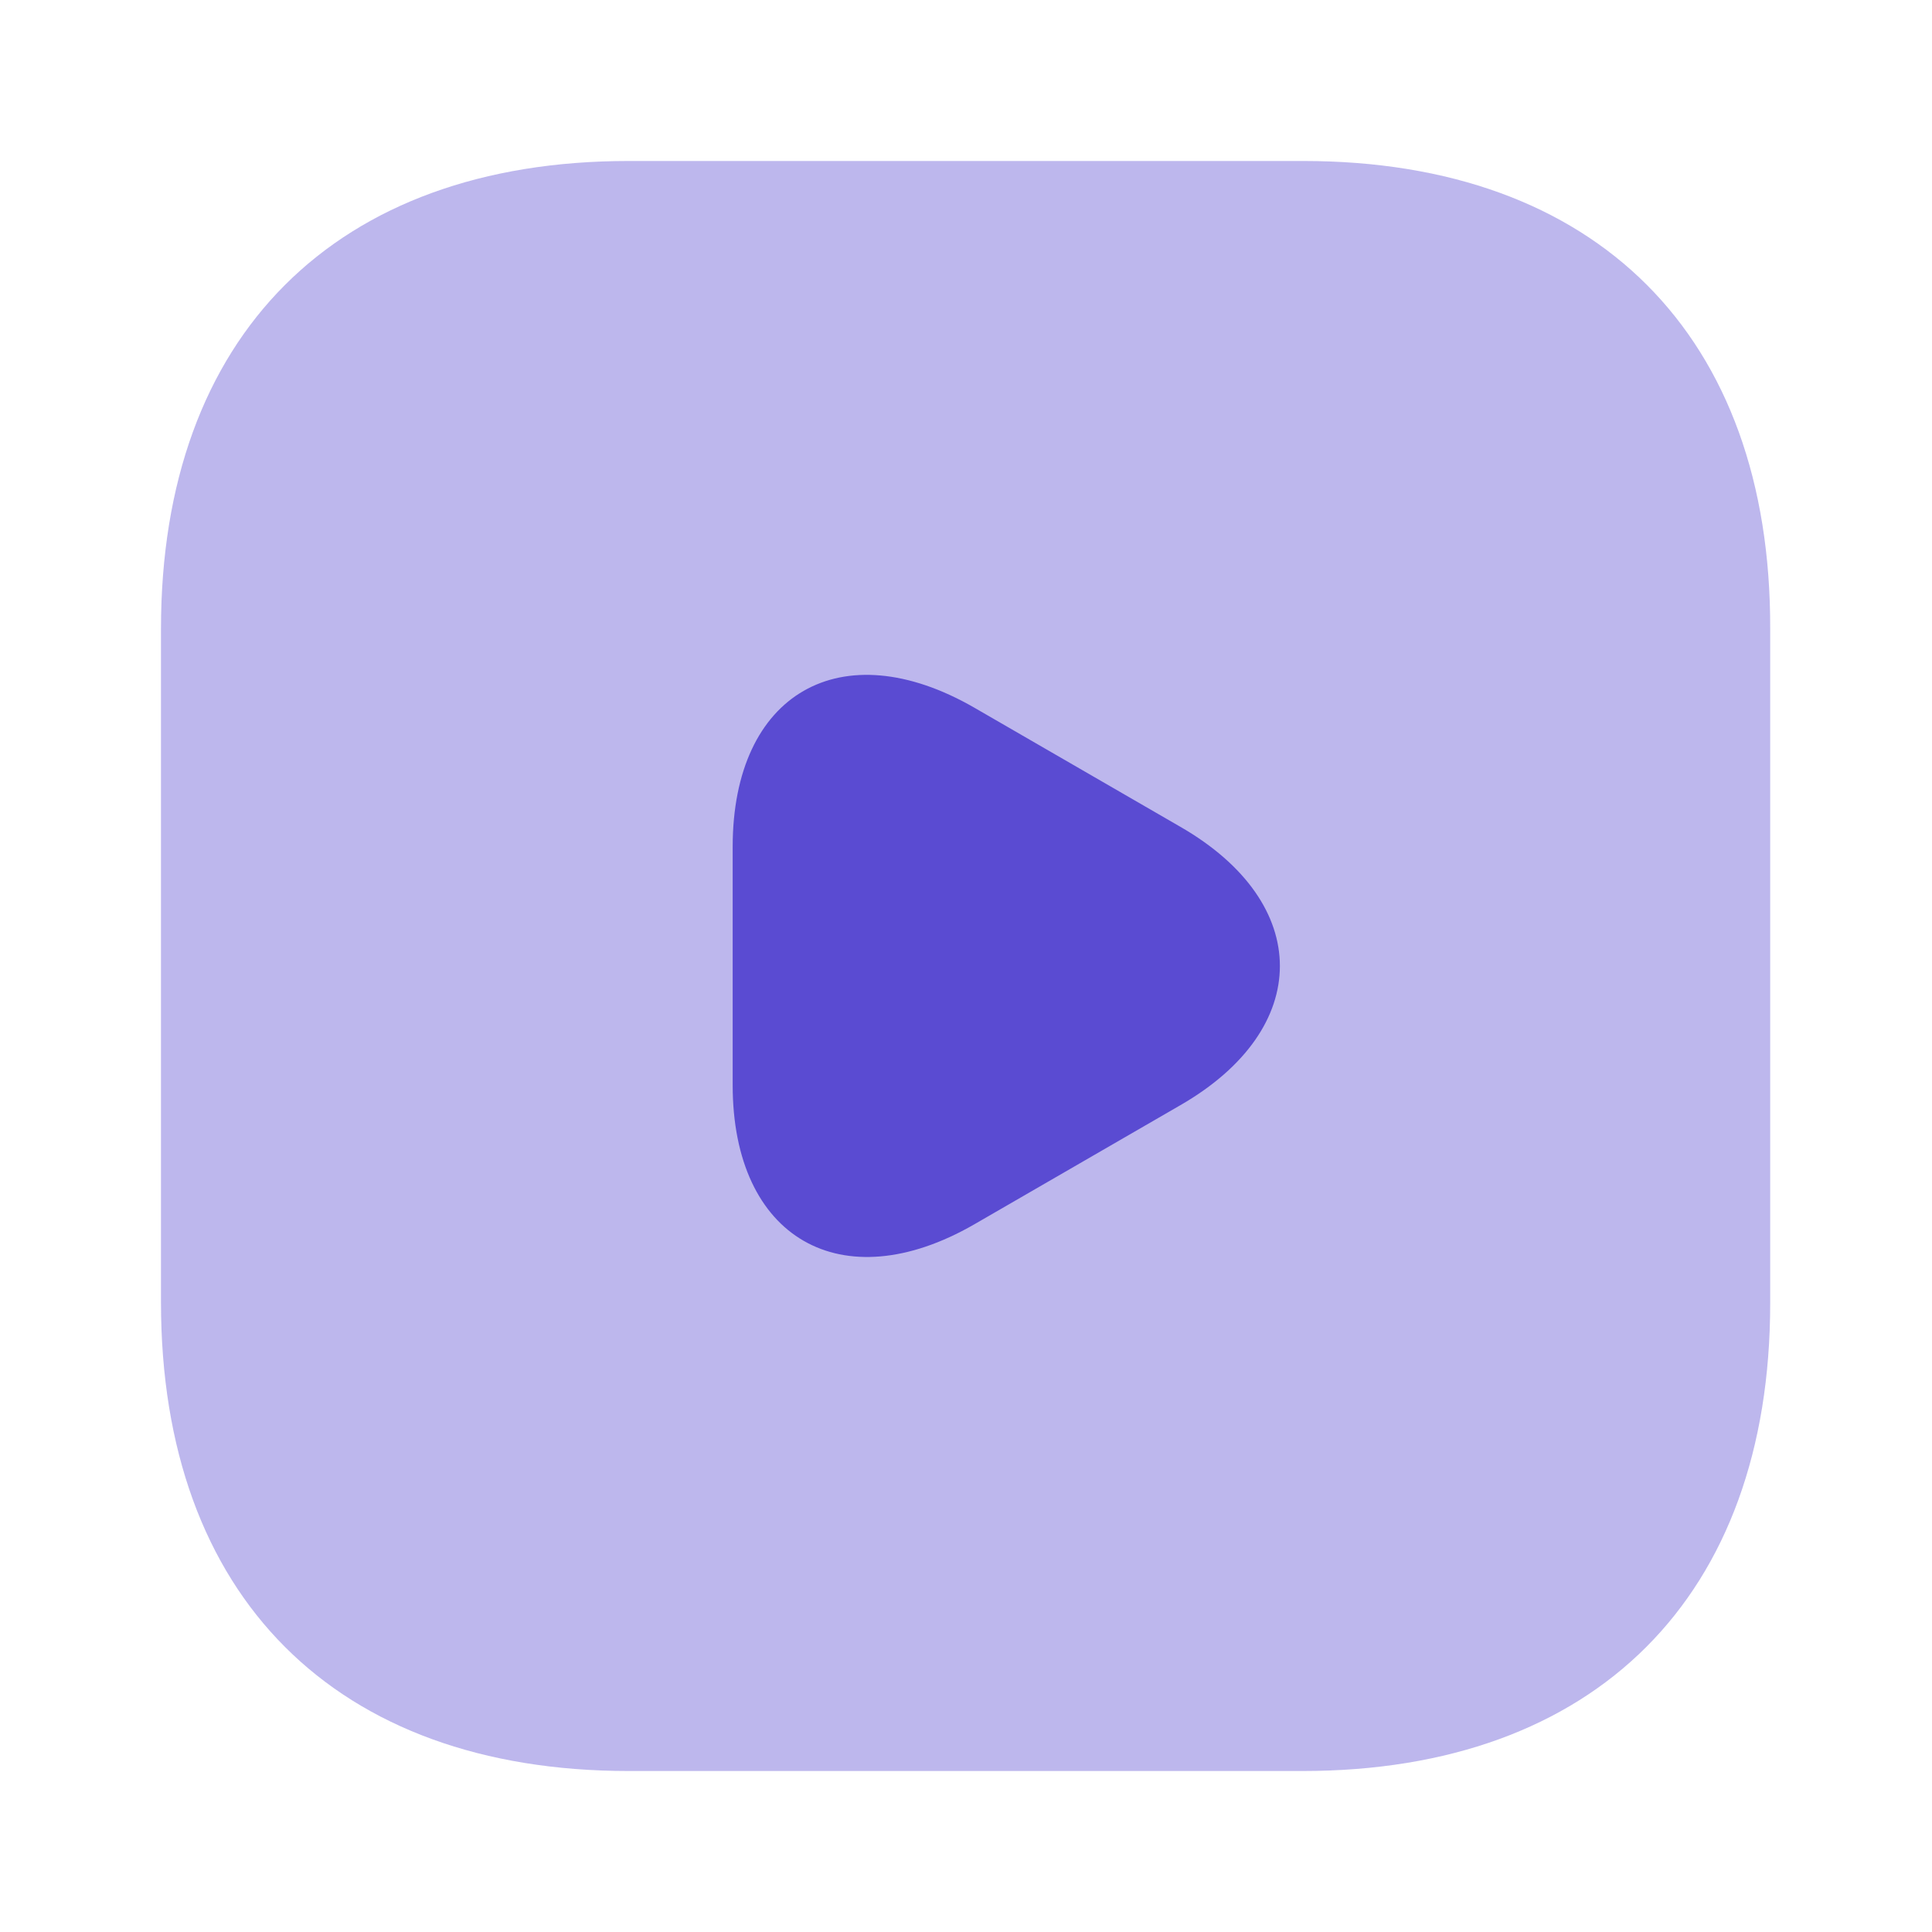
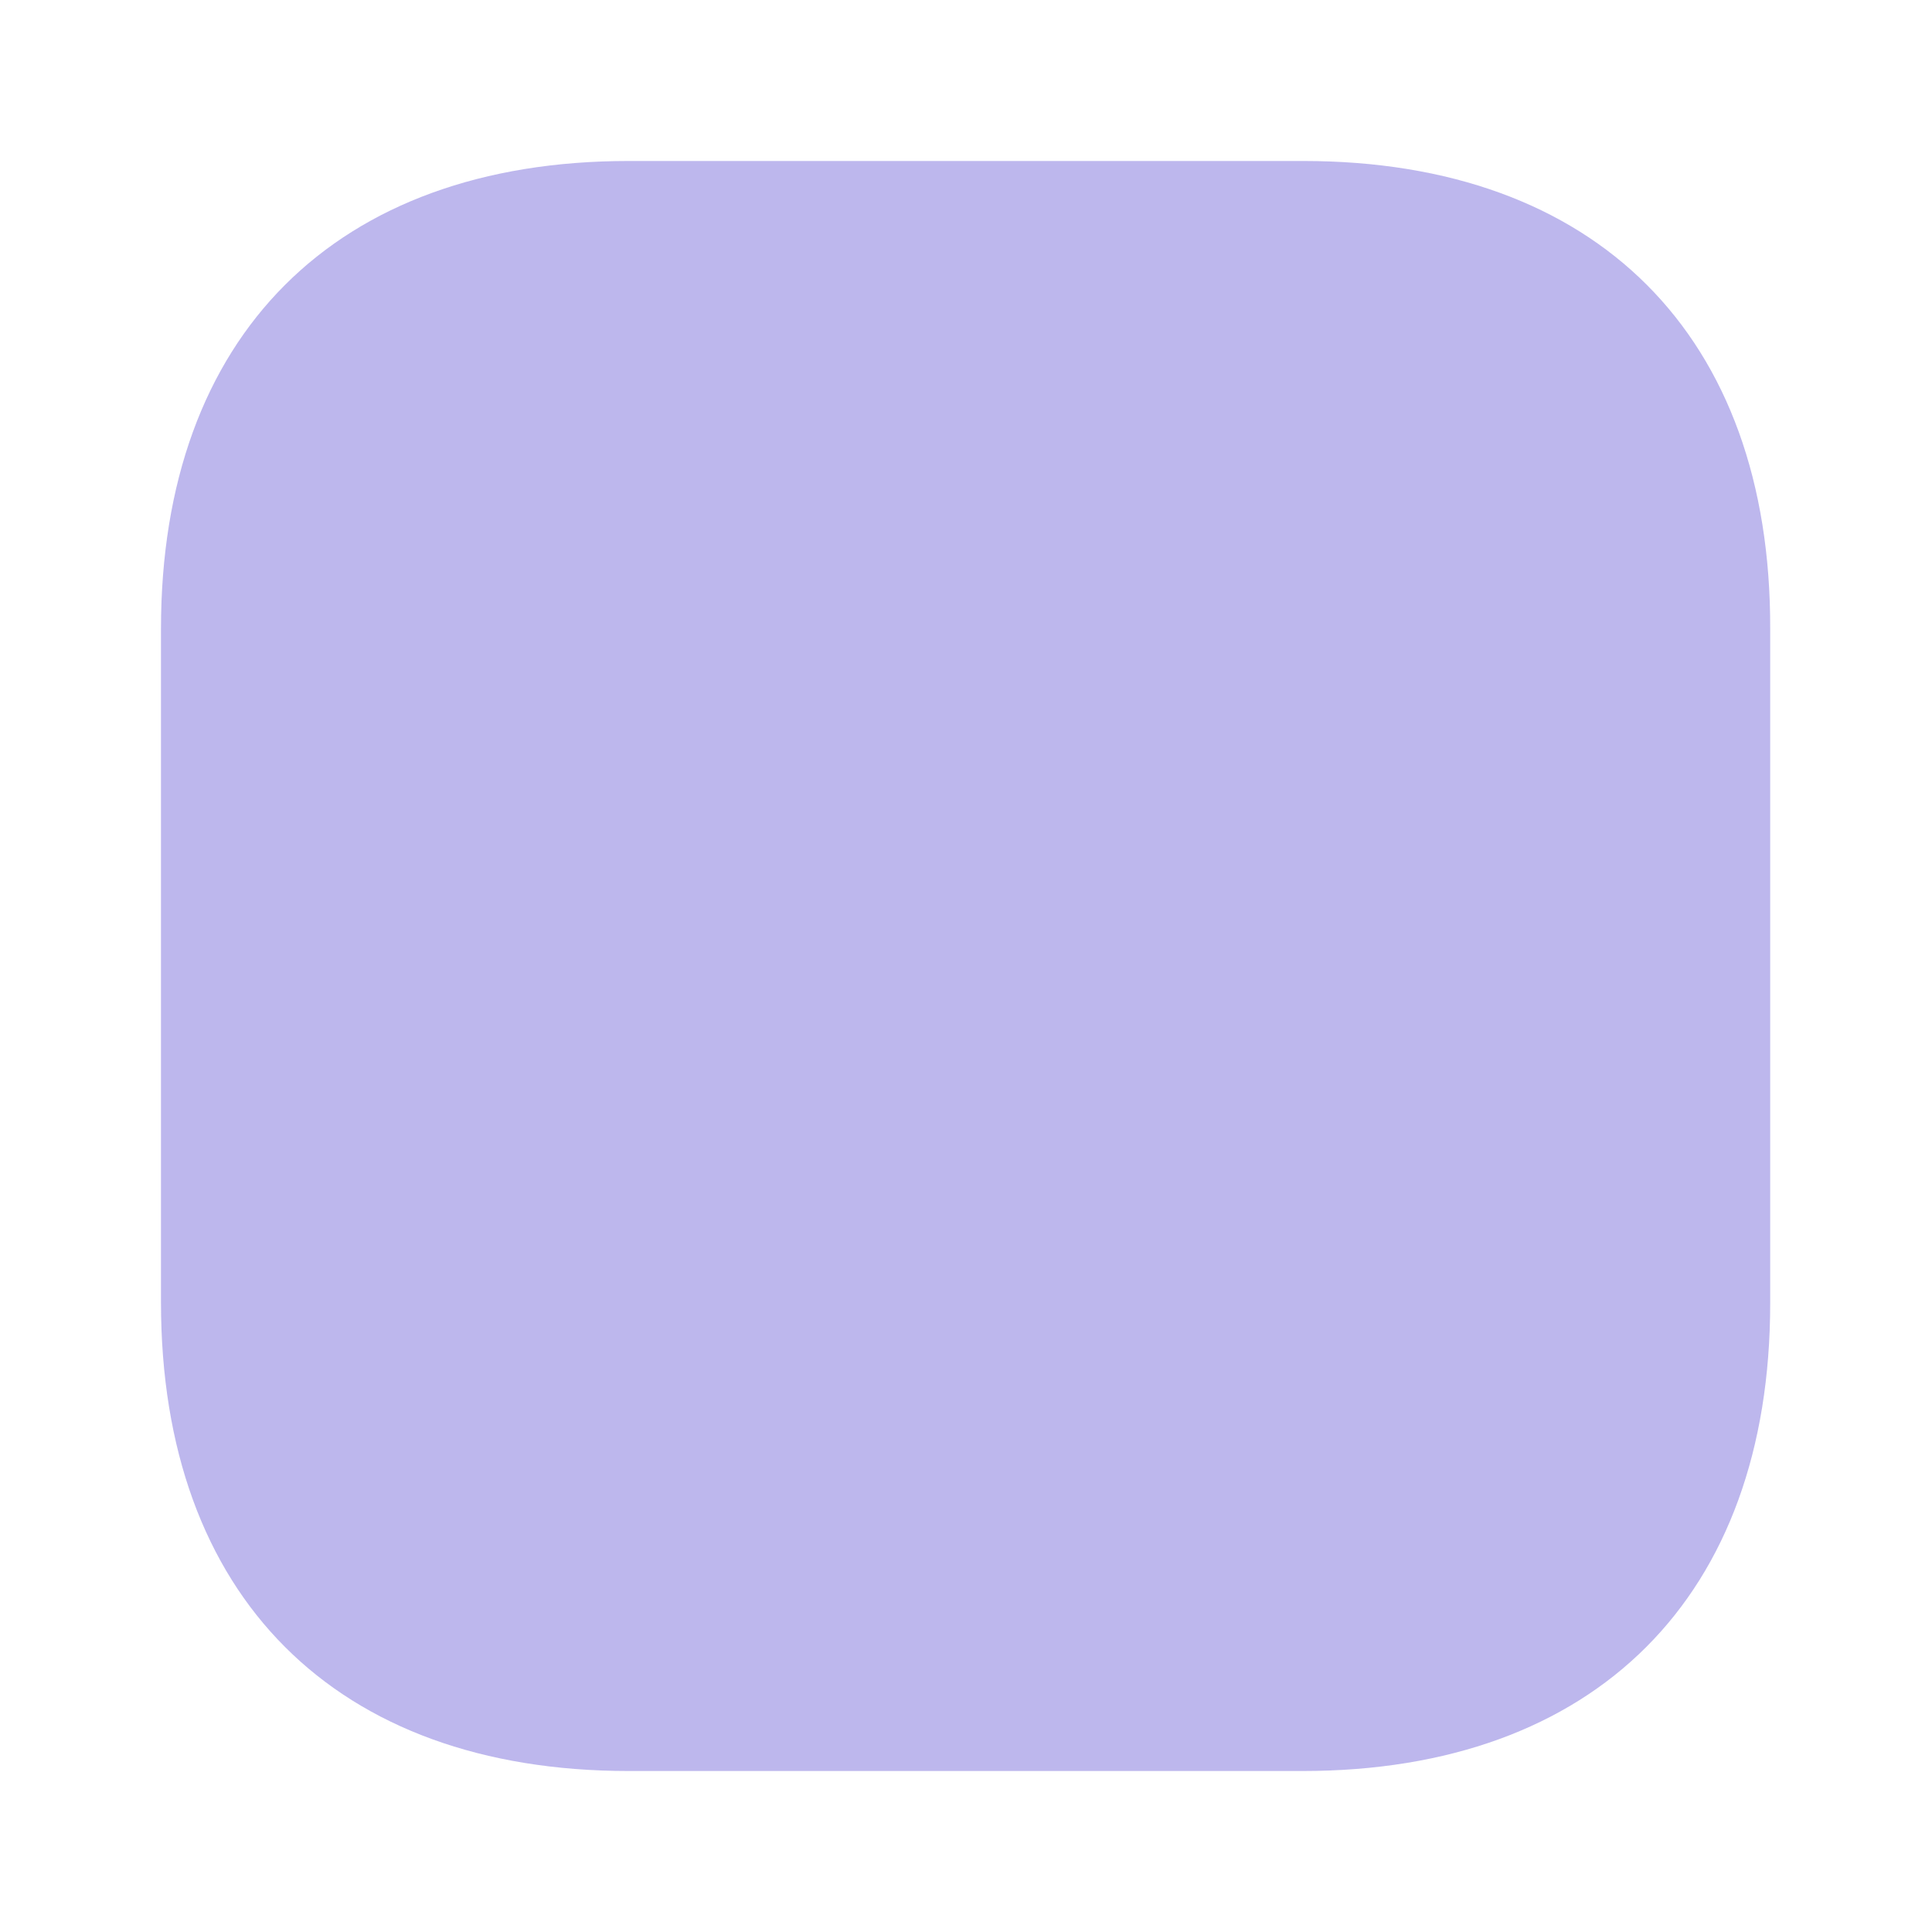
<svg xmlns="http://www.w3.org/2000/svg" width="52" height="52" viewBox="0 0 52 52" fill="none">
  <path opacity="0.4" d="M35.078 4.333H16.922C9.035 4.333 4.333 9.035 4.333 16.922V35.057C4.333 42.965 9.035 47.667 16.922 47.667H35.057C42.943 47.667 47.645 42.965 47.645 35.078V16.922C47.667 9.035 42.965 4.333 35.078 4.333Z" fill="#5A4BD2" />
-   <path d="M19.72 26V22.793C19.72 18.655 22.645 16.987 26.22 19.045L28.993 20.648L31.767 22.252C35.342 24.31 35.342 27.69 31.767 29.748L28.993 31.352L26.22 32.955C22.645 35.013 19.72 33.323 19.72 29.207V26Z" fill="#5A4BD2" />
</svg>